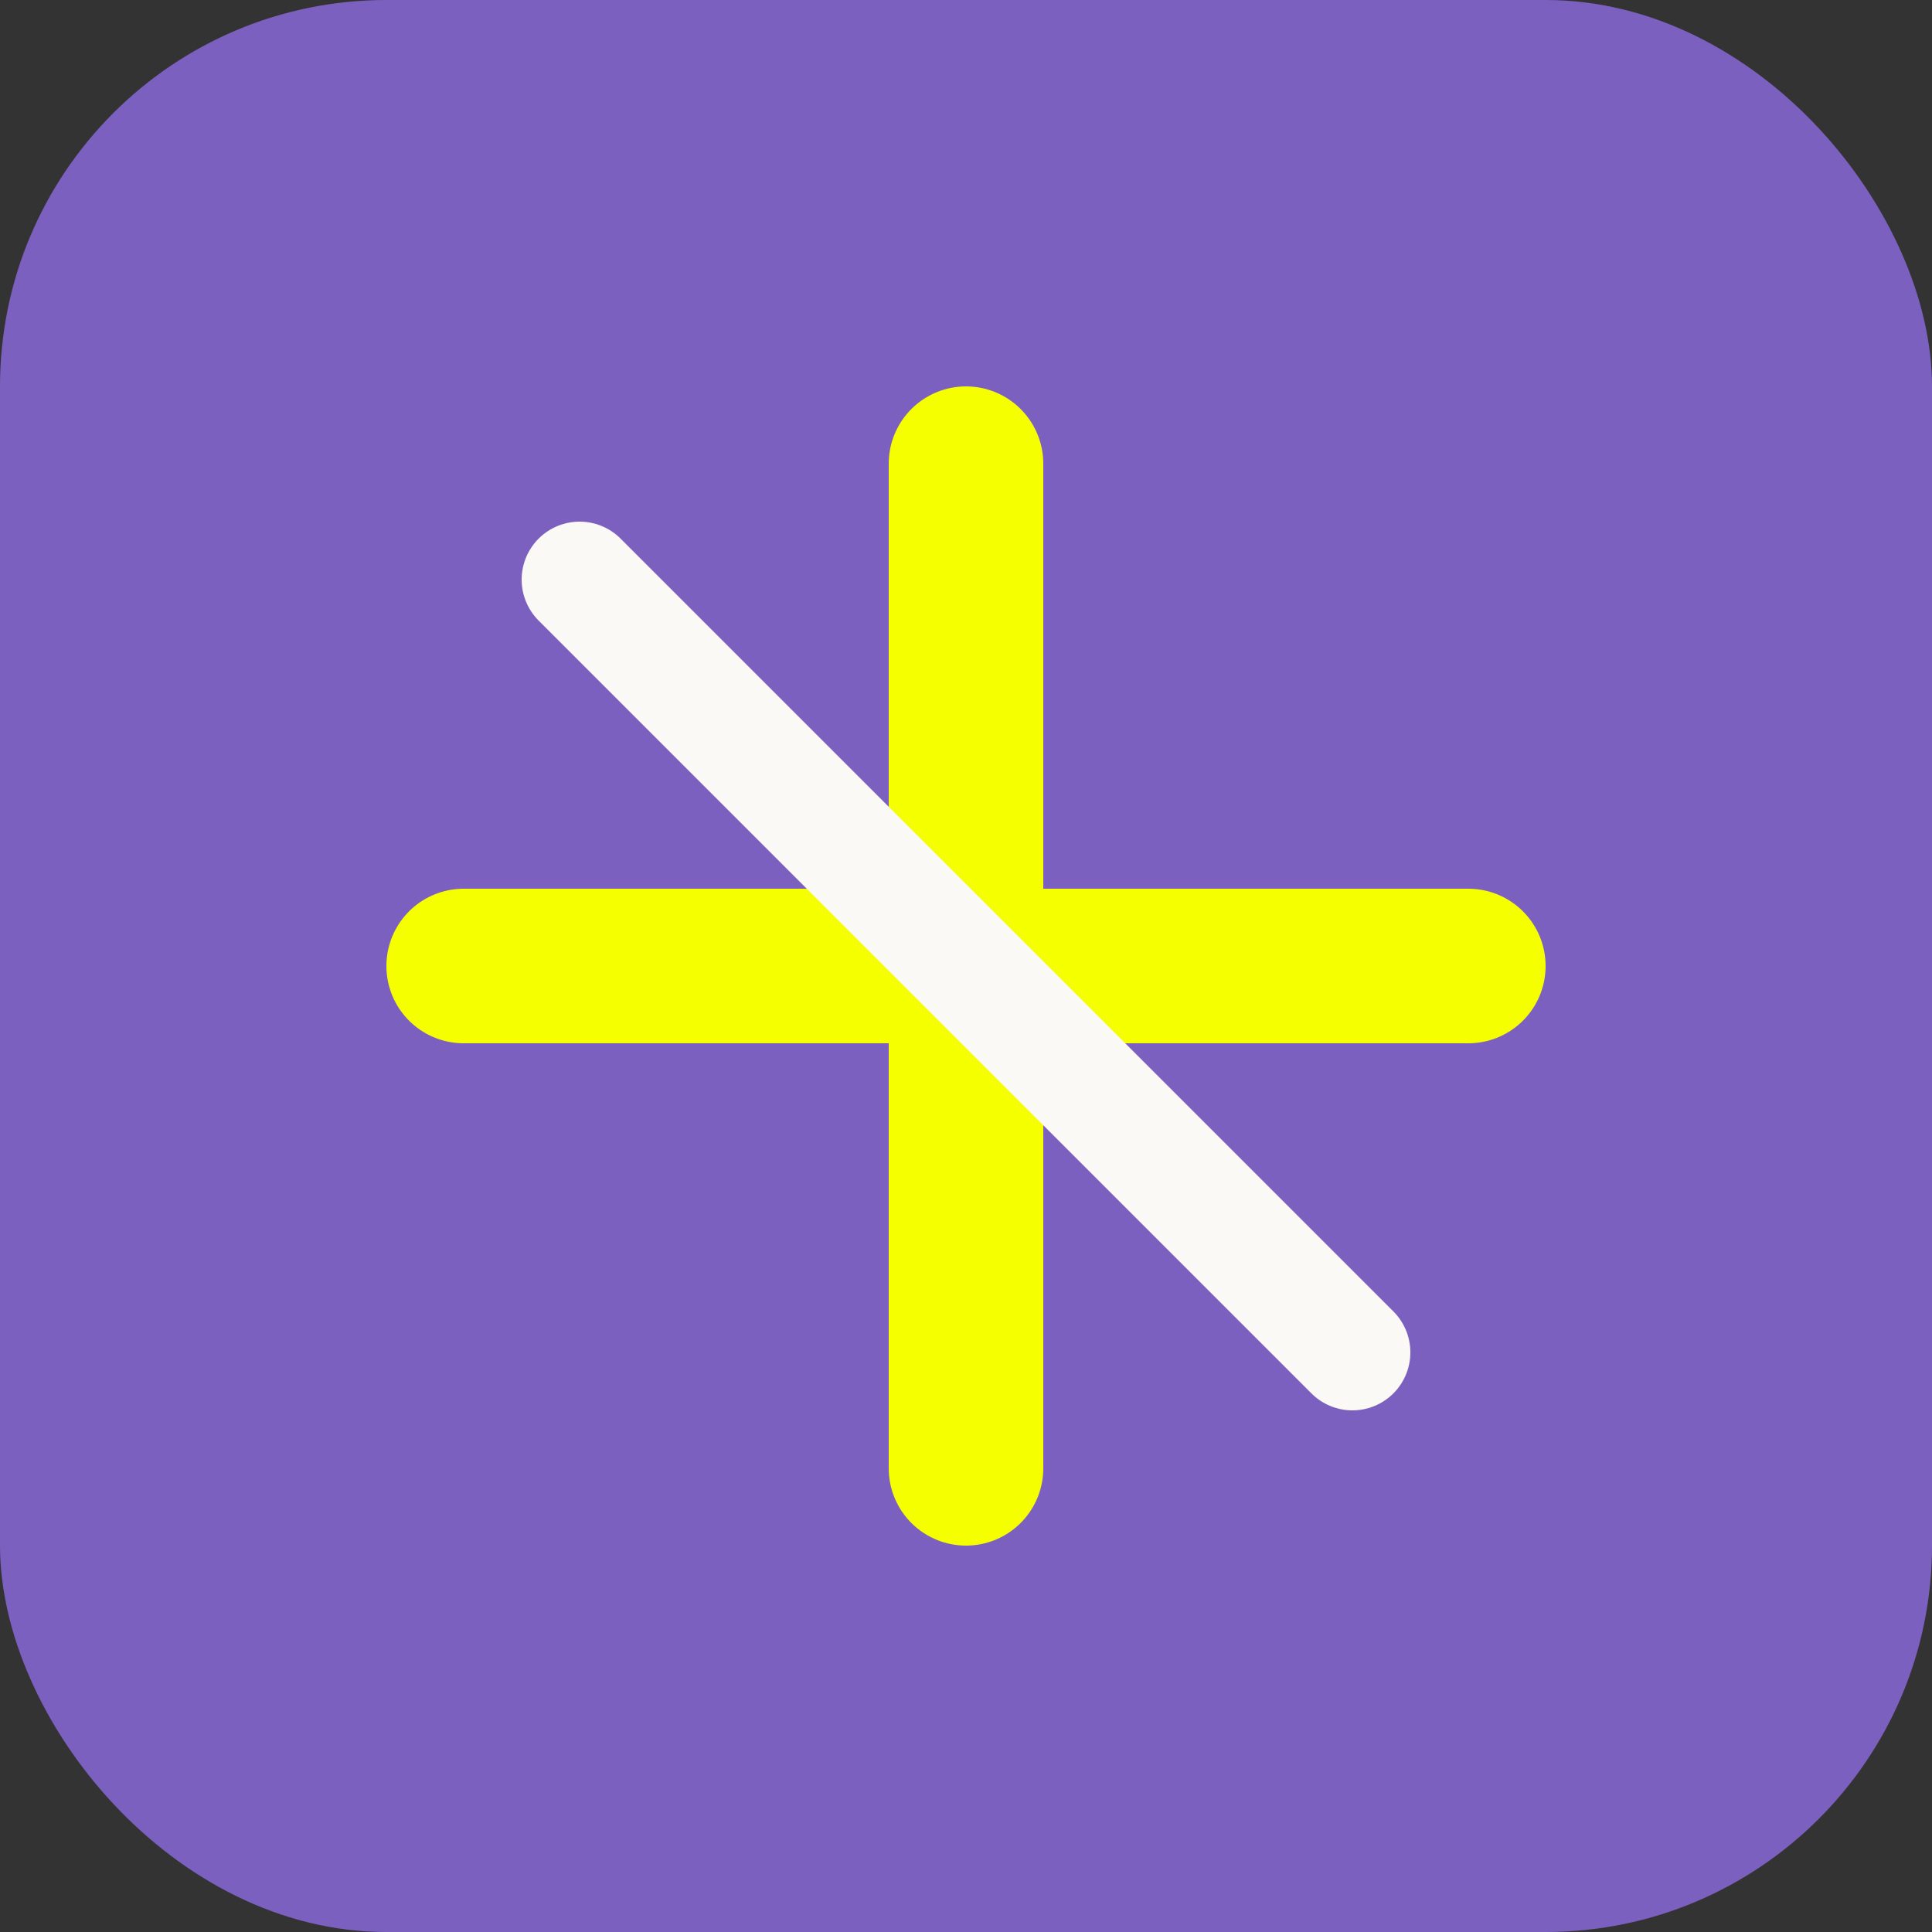
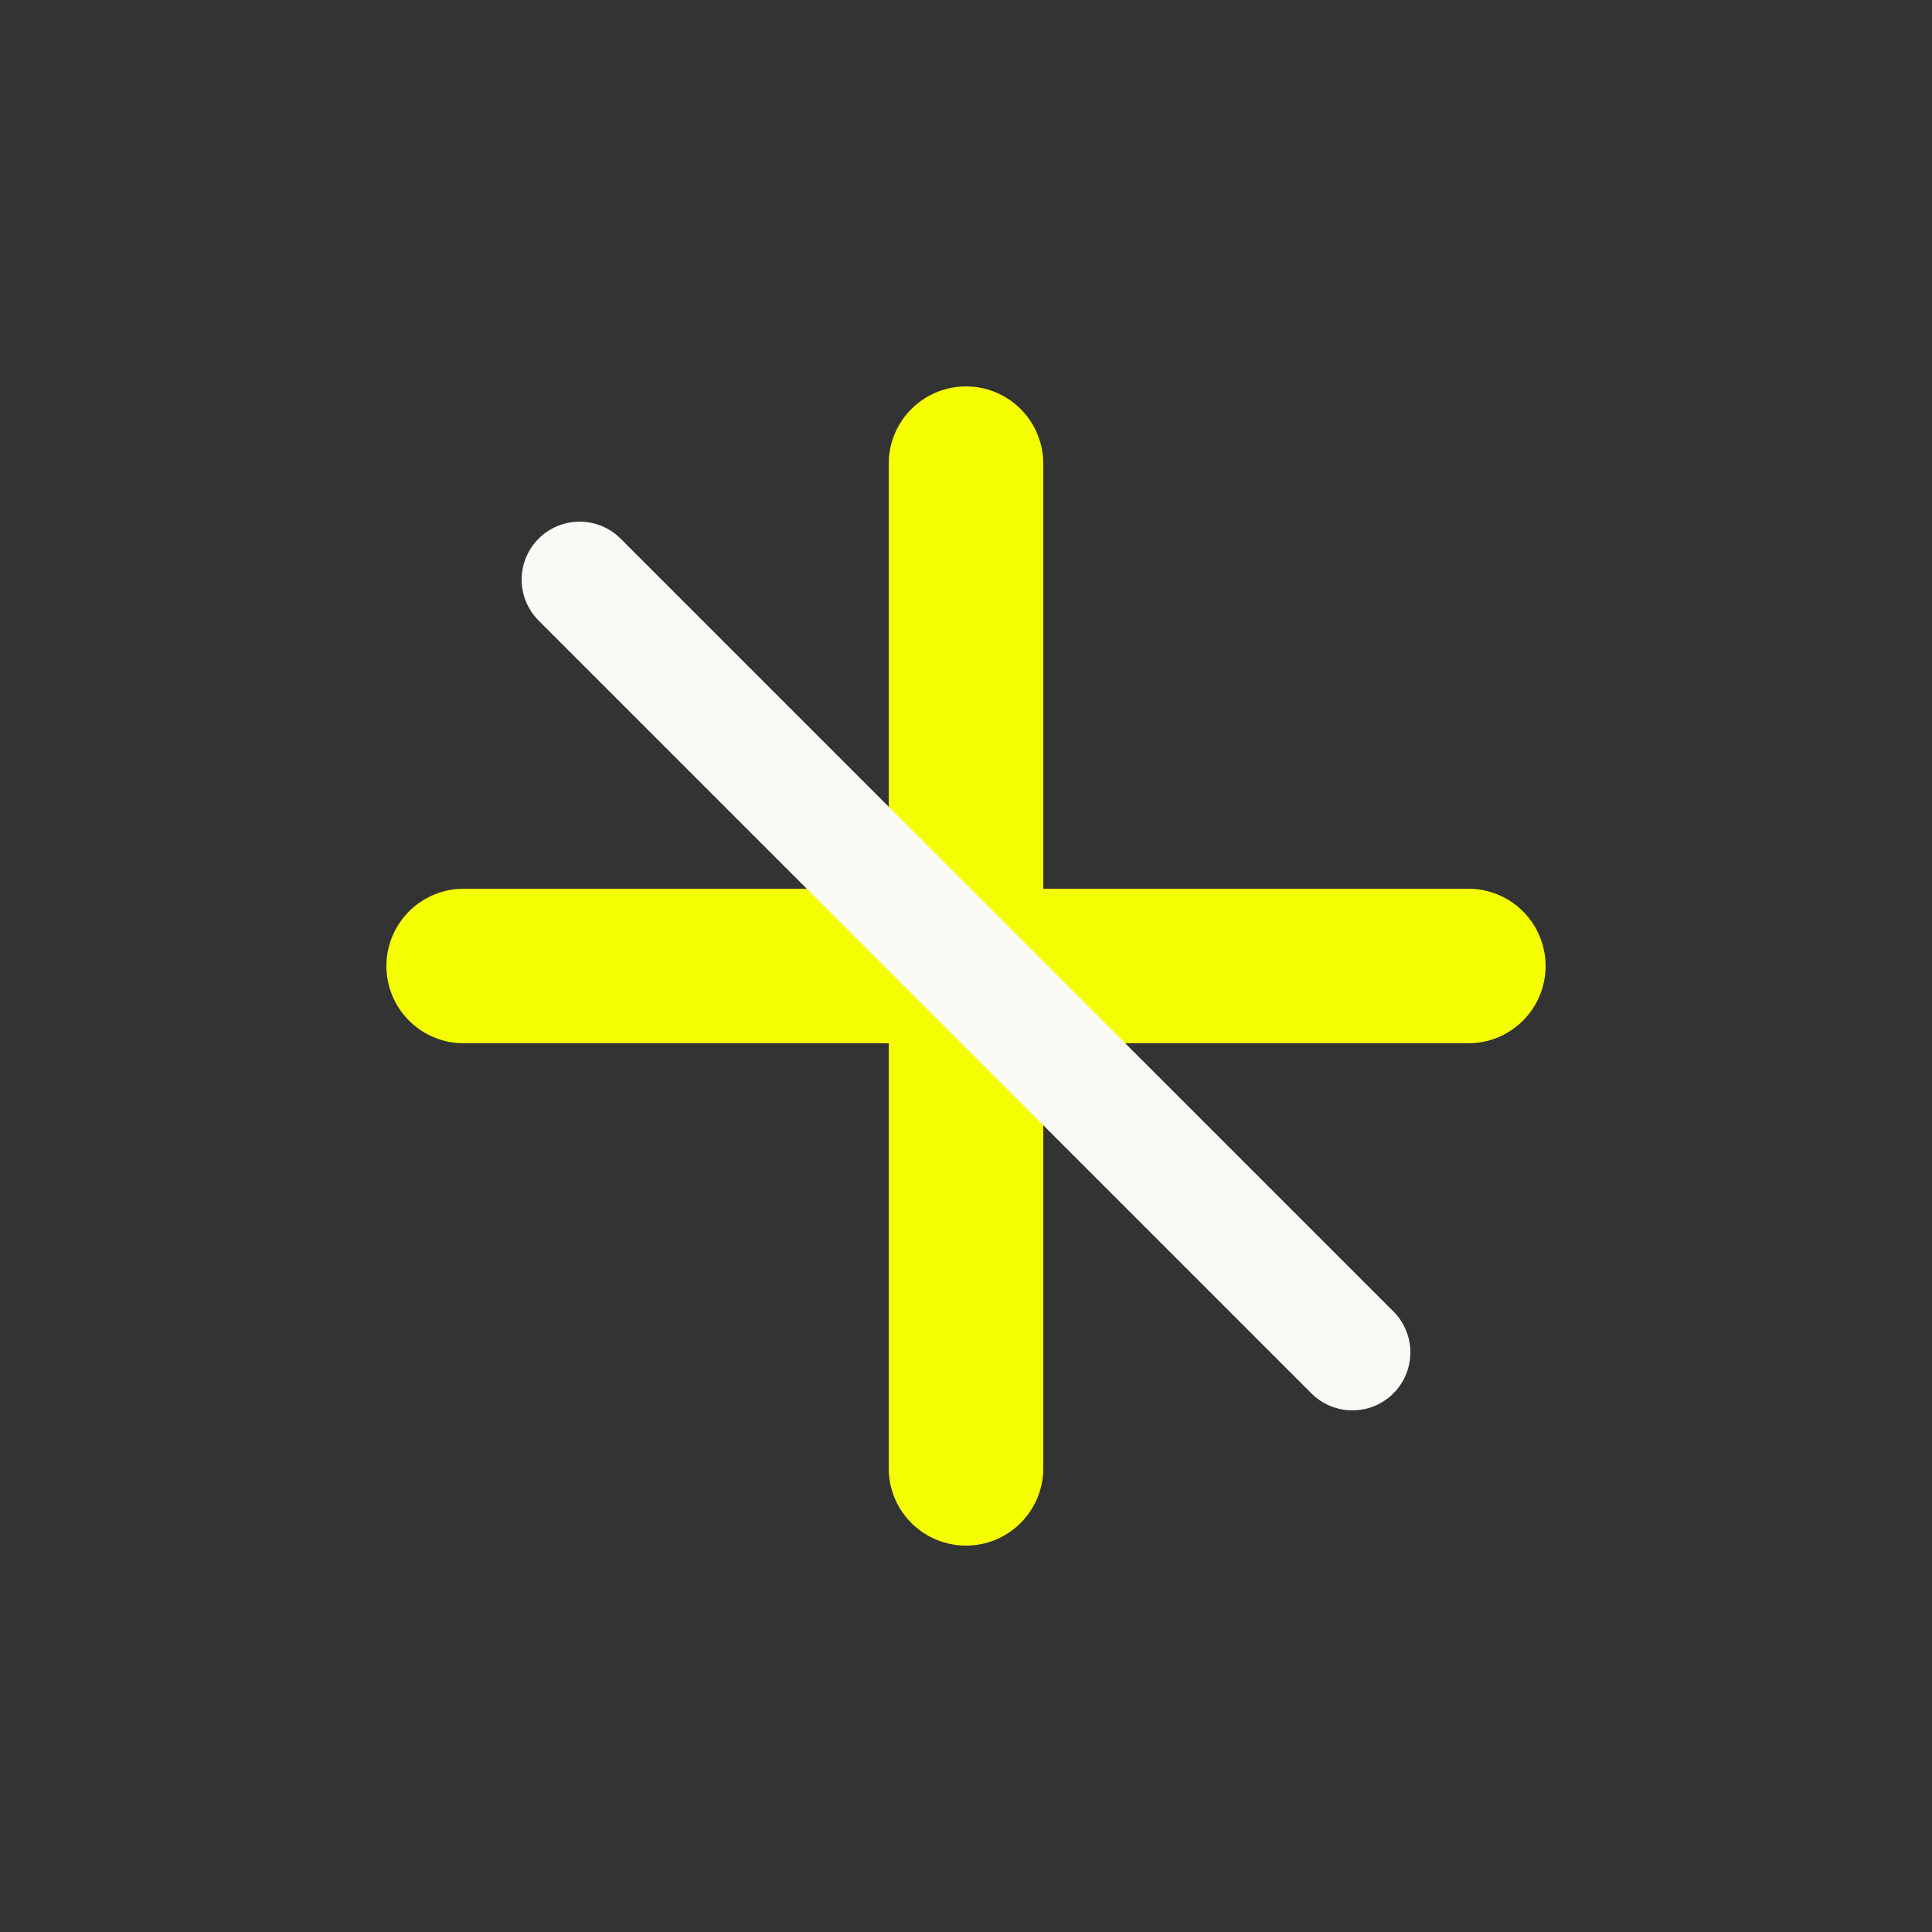
<svg xmlns="http://www.w3.org/2000/svg" width="50" height="50" viewBox="0 0 50 50" fill="none">
  <rect x="0" y="0" width="50" height="50" fill="#333333" stroke="none" />
-   <rect width="50" height="50" rx="10" fill="#7B60BF" />
  <path d="M12 25H38M25 12V38" stroke="#F6FF00" stroke-width="4" stroke-linecap="round" />
  <path d="M15 15L35 35" stroke="#FAF9F6" stroke-width="3" stroke-linecap="round" />
</svg>